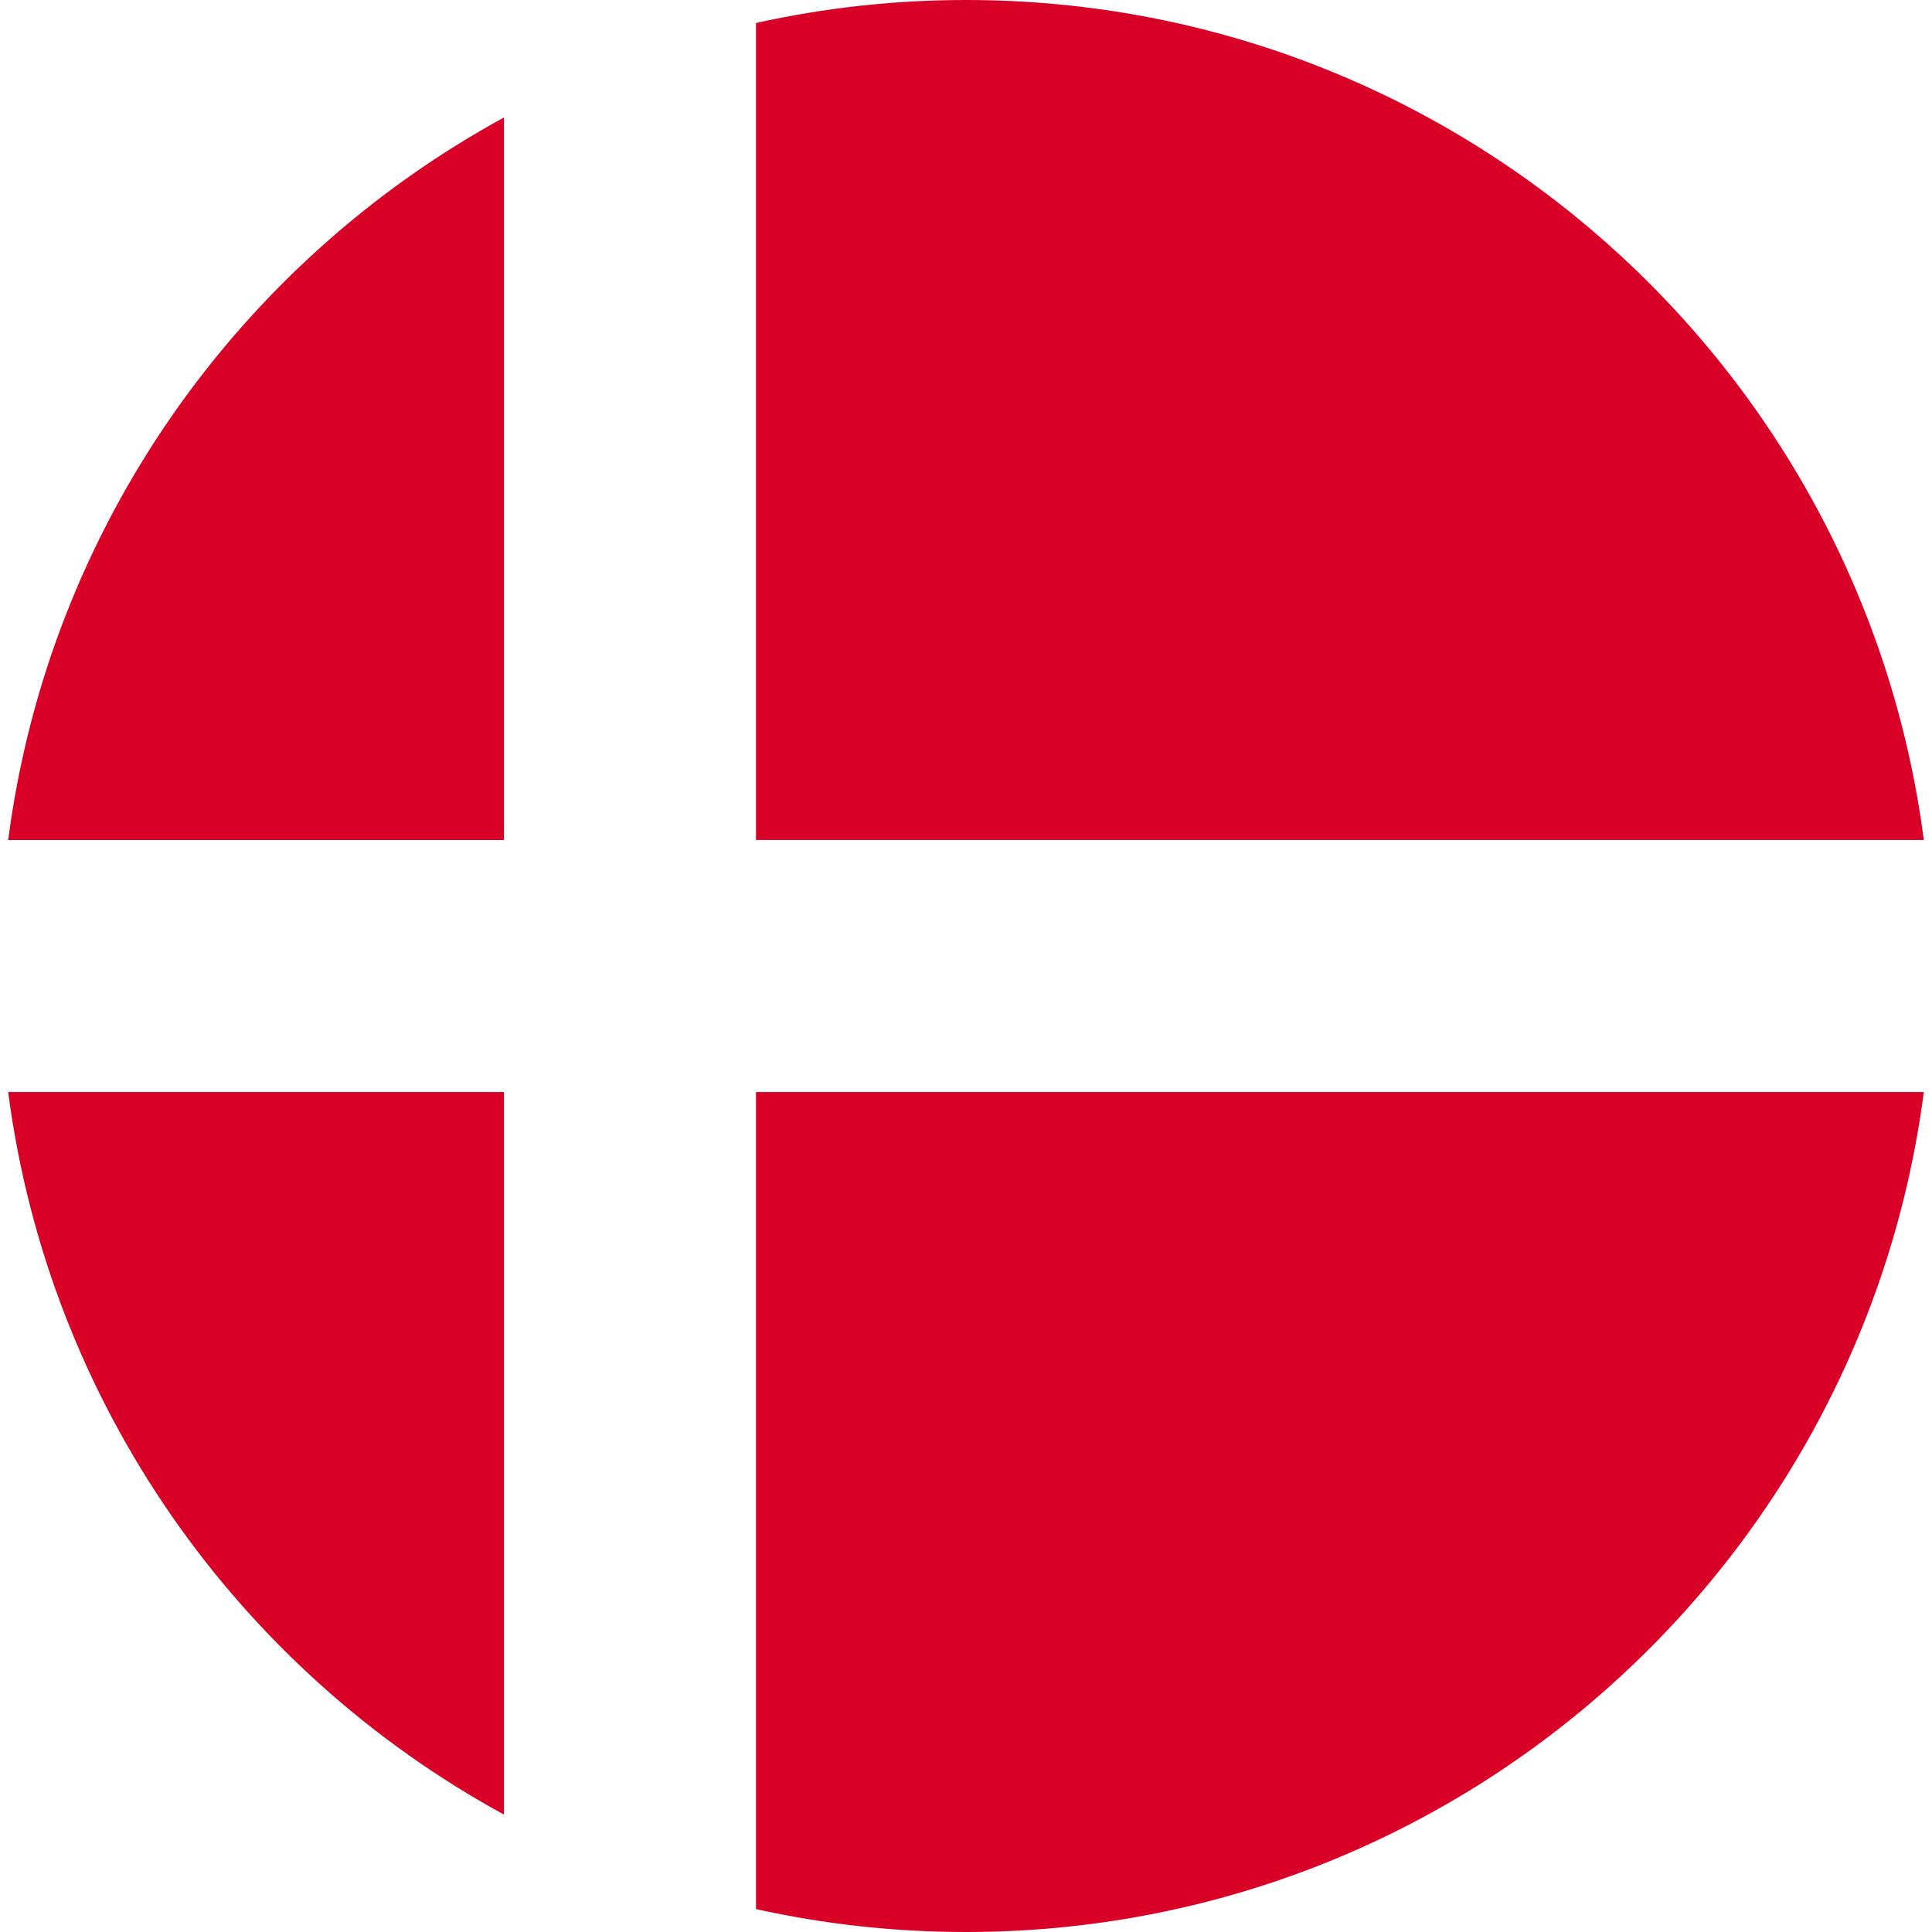
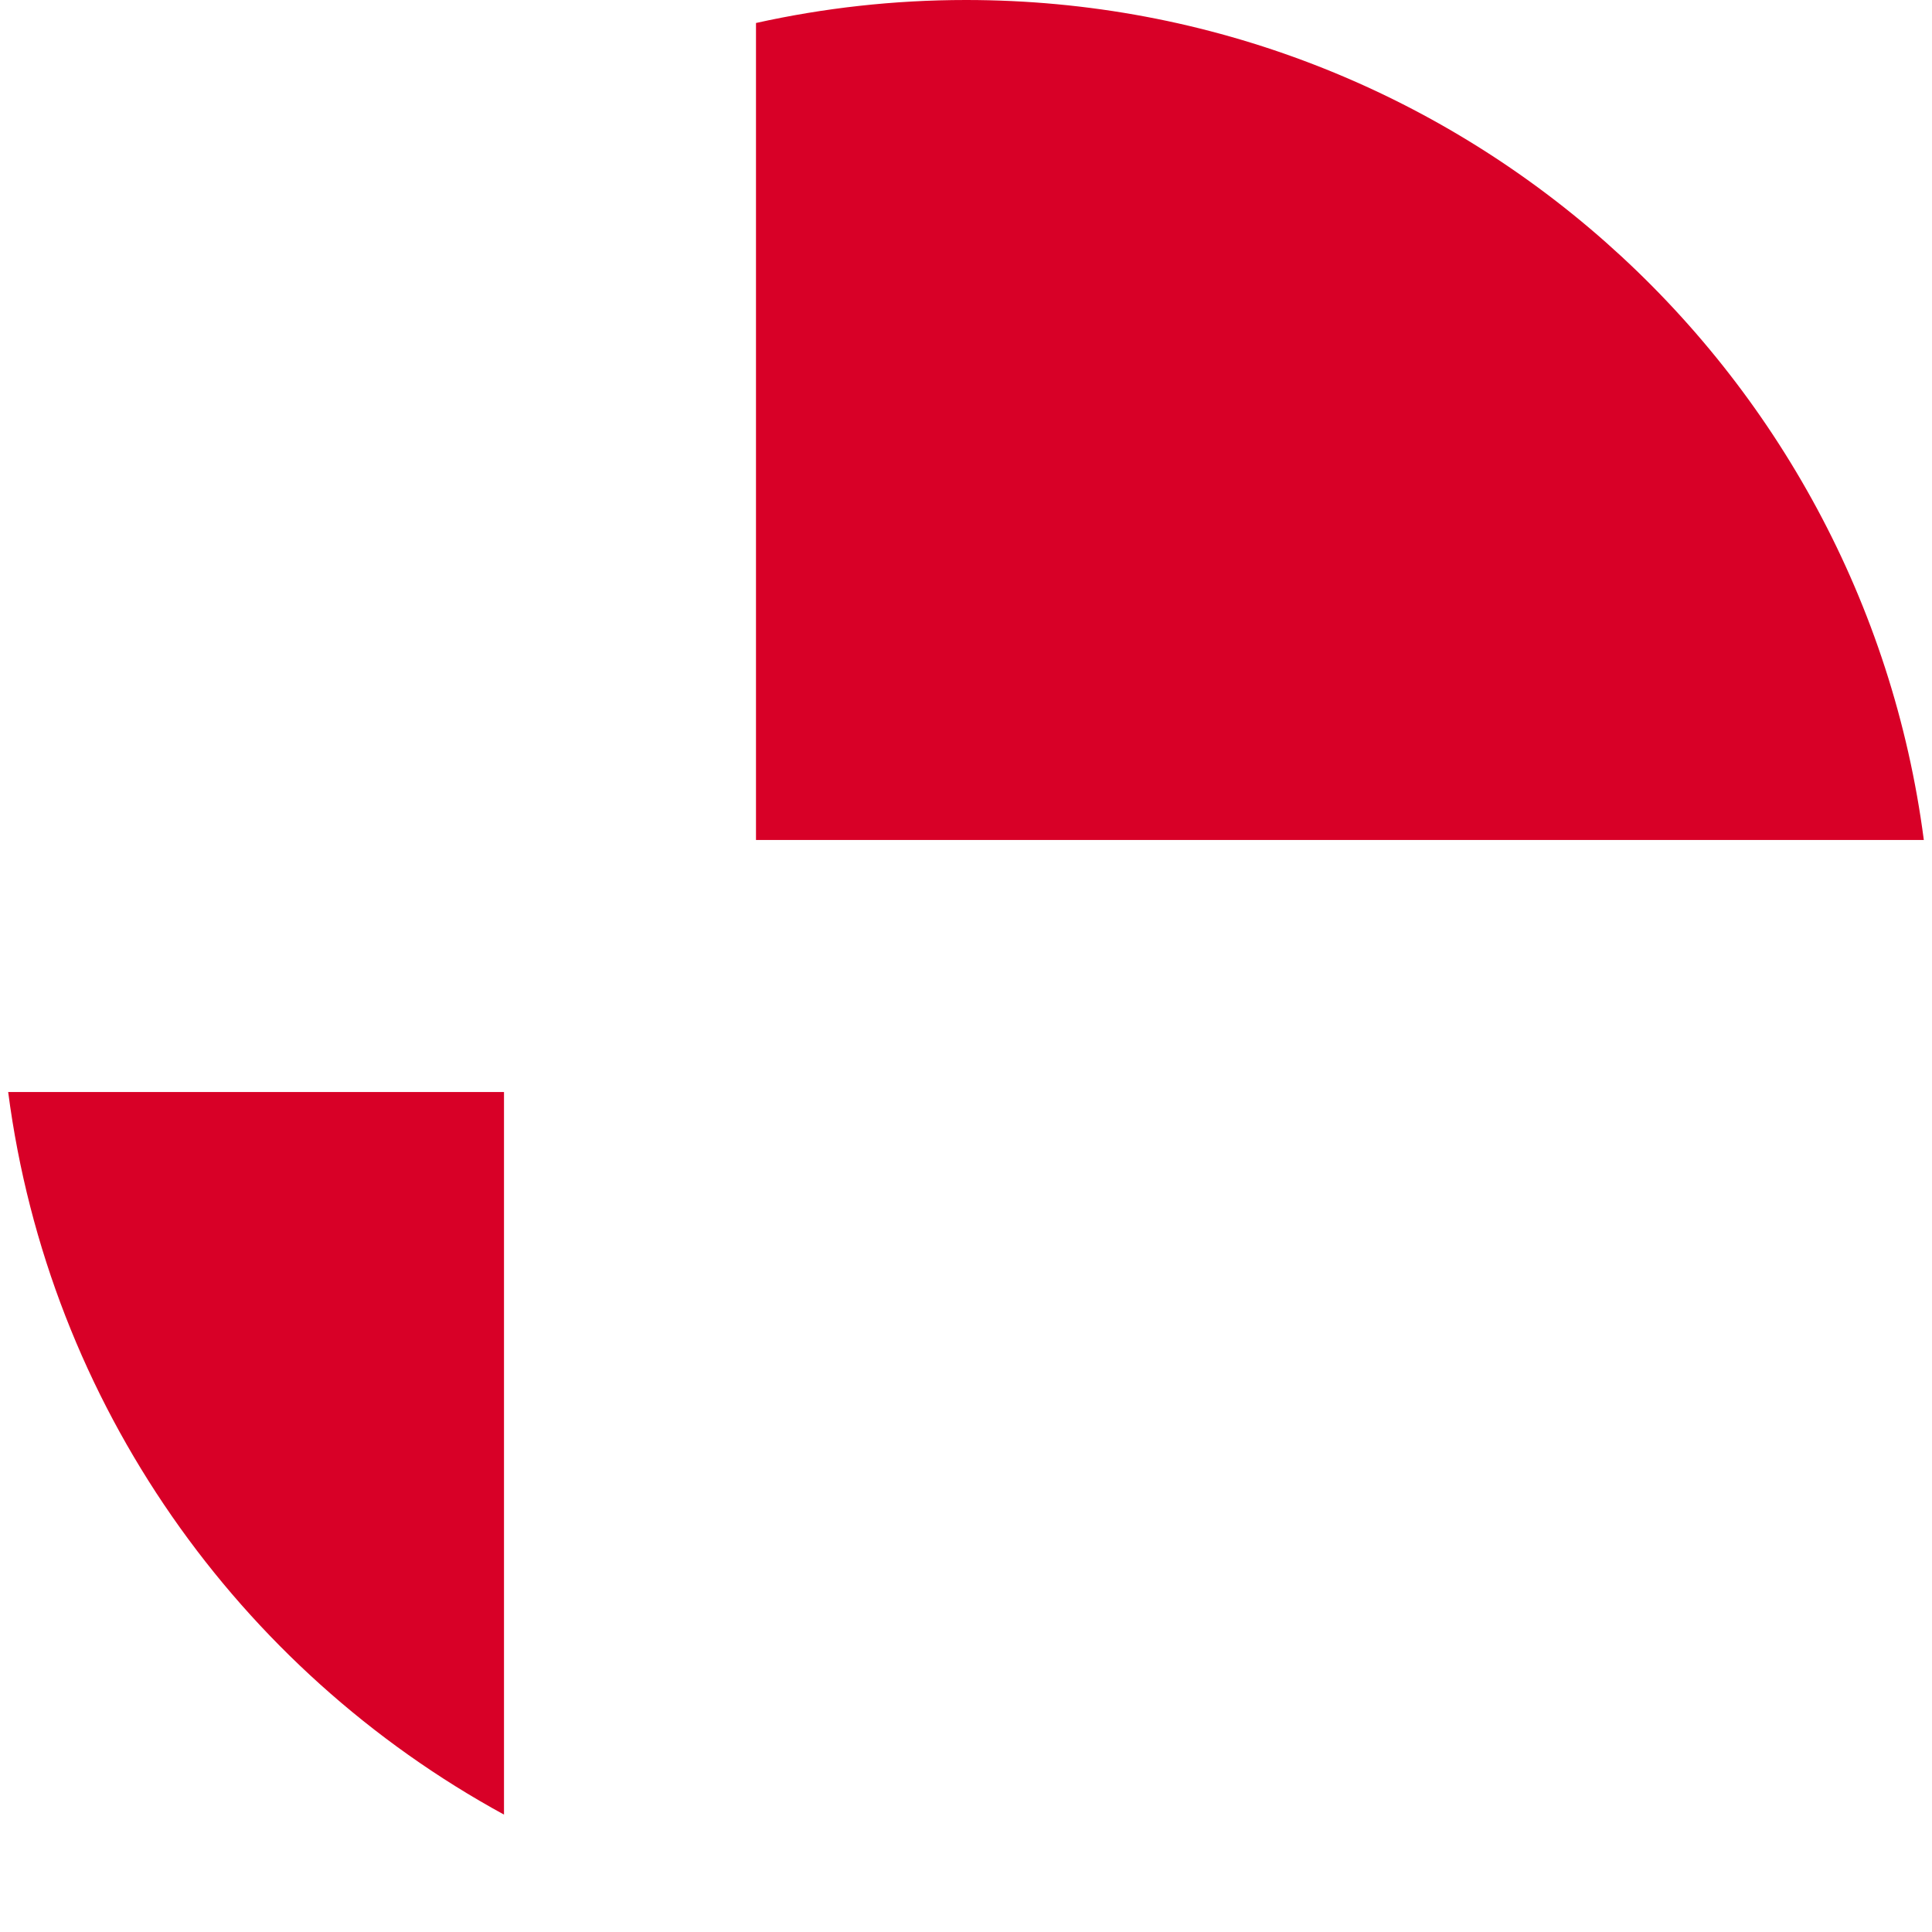
<svg xmlns="http://www.w3.org/2000/svg" width="30" height="30" viewBox="0 0 30 30" fill="none">
  <g id="Group">
    <path id="Vector" d="M11.739 13.043H29.873C28.914 5.684 22.621 0 15 0C13.88 0 12.789 0.124 11.739 0.357V13.043H11.739Z" fill="#D80027" />
-     <path id="Vector_2" d="M7.826 13.044V1.824C3.707 4.072 0.759 8.194 0.127 13.044H7.826V13.044Z" fill="#D80027" />
    <path id="Vector_3" d="M7.826 16.957H0.127C0.759 21.807 3.707 25.929 7.826 28.177L7.826 16.957Z" fill="#D80027" />
-     <path id="Vector_4" d="M11.739 16.957V29.644C12.789 29.877 13.88 30 15 30C22.621 30 28.914 24.317 29.873 16.957H11.739V16.957Z" fill="#D80027" />
  </g>
</svg>